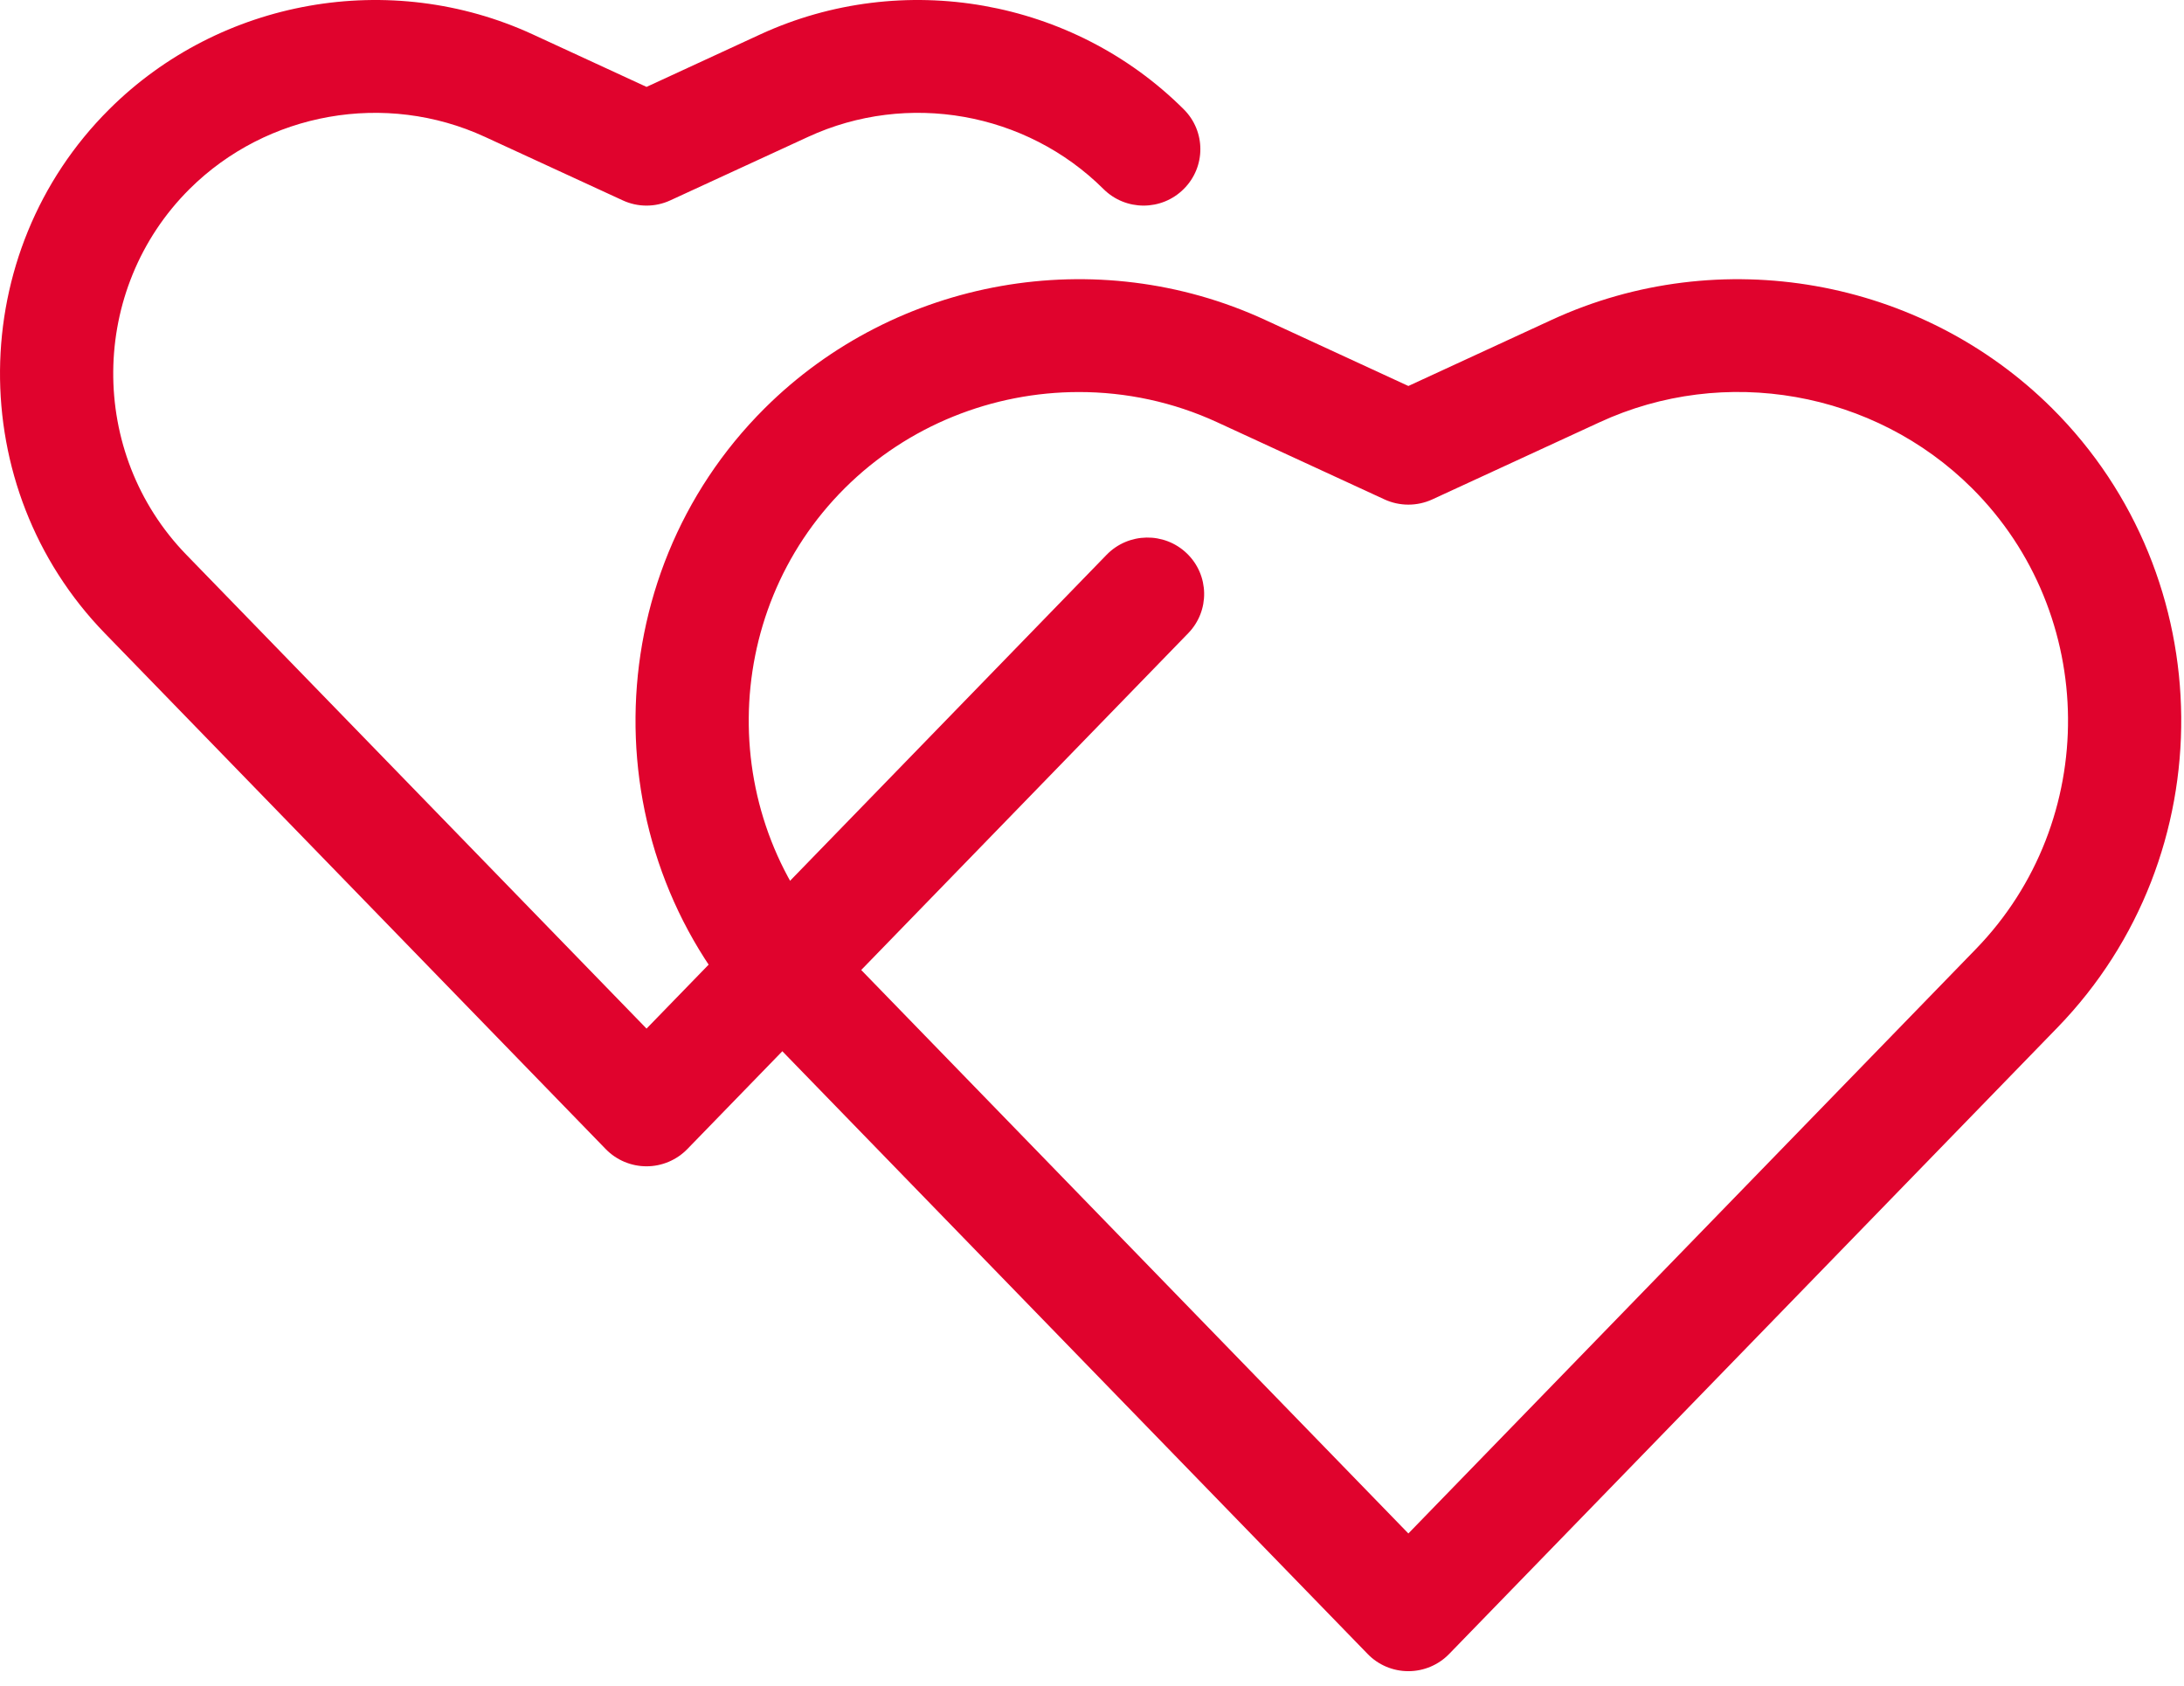
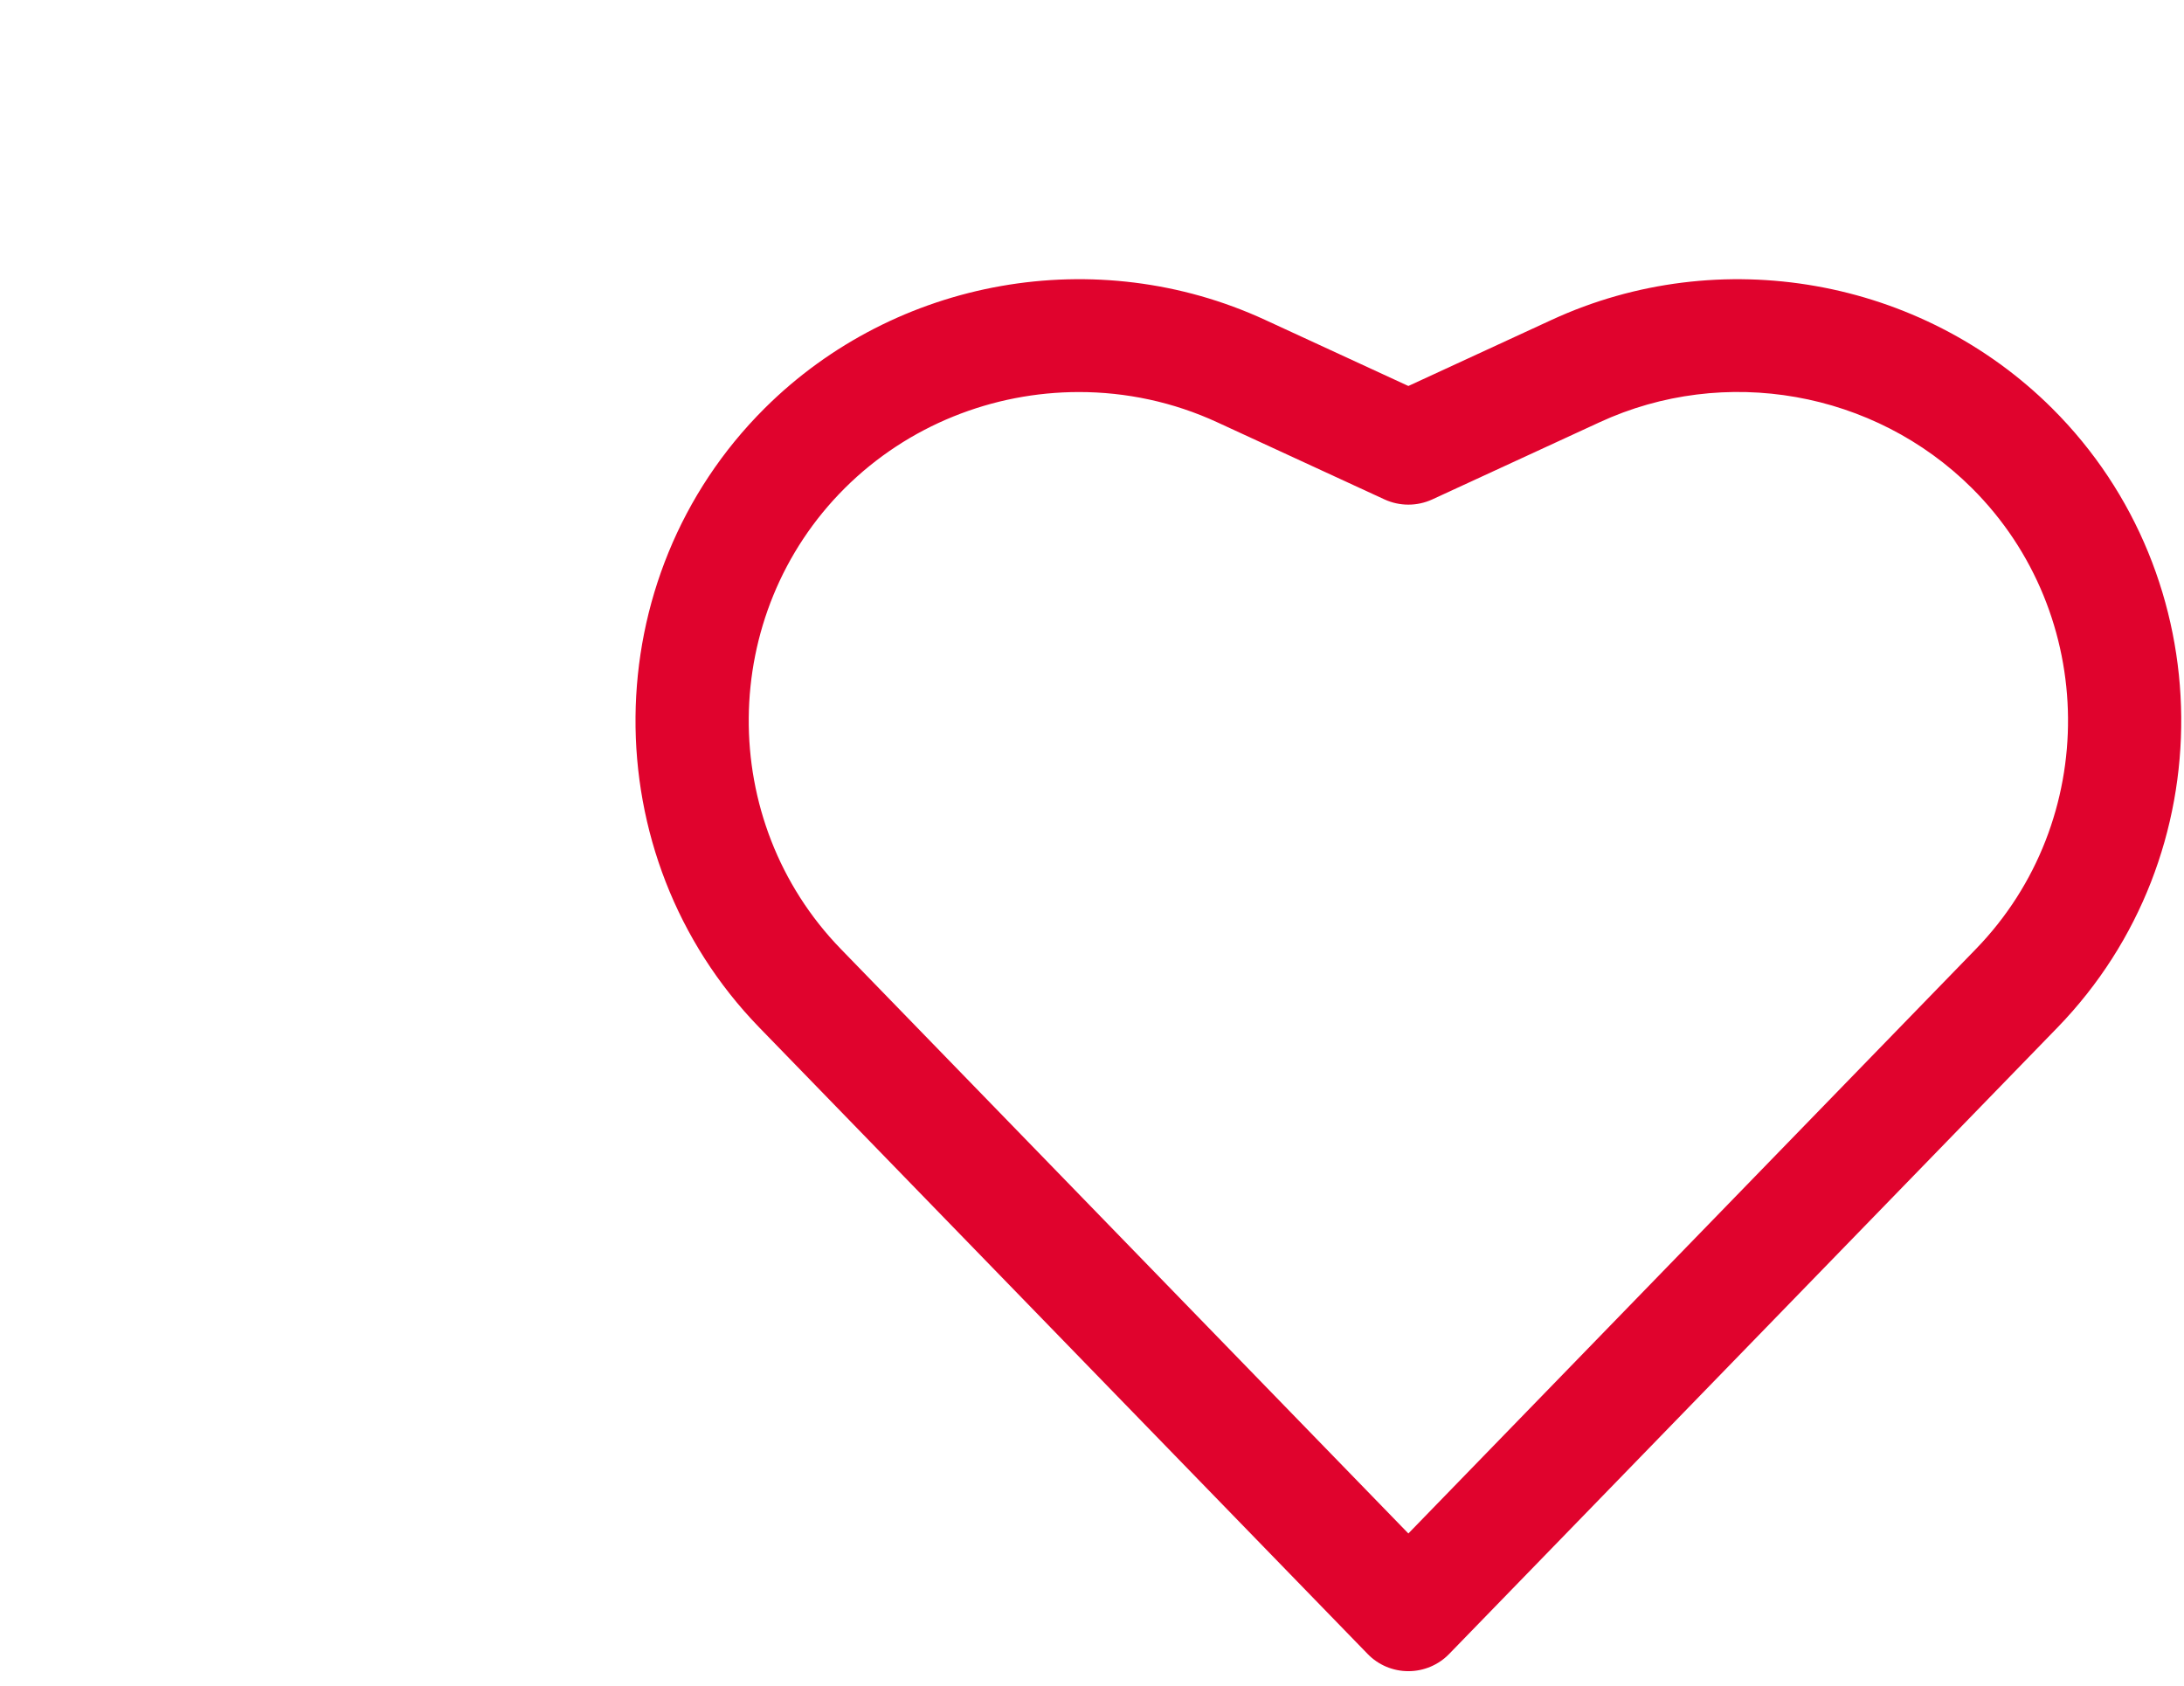
<svg xmlns="http://www.w3.org/2000/svg" width="57px" height="44px" viewBox="0 0 57 44" version="1.1">
  <g id="Group-3">
    <path d="M28.16 10.232C25.915 10.232 23.699 11.099 22.05 12.739C18.746 16.03 18.699 21.428 21.948 24.772L36.757 40.023L51.566 24.772C54.816 21.427 54.769 16.029 51.464 12.739C48.916 10.204 45.009 9.512 41.743 11.023L37.38 13.035C36.985 13.216 36.529 13.216 36.135 13.035L31.772 11.023C30.619 10.49 29.385 10.232 28.16 10.232M36.757 43.617C36.355 43.617 35.971 43.455 35.693 43.167L19.819 26.82C15.455 22.327 15.517 15.076 19.957 10.656C23.379 7.25 28.627 6.324 33.016 8.348L36.757 10.074L40.498 8.348C44.887 6.324 50.135 7.252 53.557 10.656C57.997 15.075 58.059 22.326 53.696 26.82L37.822 43.167C37.543 43.455 37.159 43.617 36.757 43.617" id="Fill-24" fill="#E0032D" fill-rule="evenodd" stroke="none" />
-     <path d="M16.874 30.44C16.472 30.44 16.088 30.278 15.809 29.991L2.735 16.527C-0.957 12.725 -0.904 6.589 2.852 2.851C5.746 -0.031 10.188 -0.814 13.903 0.897L16.874 2.268L19.844 0.897C23.559 -0.814 28 -0.031 30.893 2.851C31.473 3.427 31.473 4.359 30.893 4.934C30.316 5.51 29.378 5.51 28.8 4.934C26.78 2.925 23.683 2.375 21.089 3.573L17.495 5.229C17.101 5.412 16.645 5.412 16.252 5.229L12.658 3.573C10.065 2.376 6.967 2.924 4.946 4.934C2.324 7.544 2.287 11.826 4.864 14.479L16.874 26.846L28.882 14.479C29.452 13.894 30.388 13.879 30.975 14.443C31.564 15.009 31.579 15.943 31.011 16.527L17.938 29.991C17.658 30.278 17.274 30.44 16.874 30.44" id="Fill-26" fill="#E0032D" fill-rule="evenodd" stroke="none" />
  </g>
</svg>